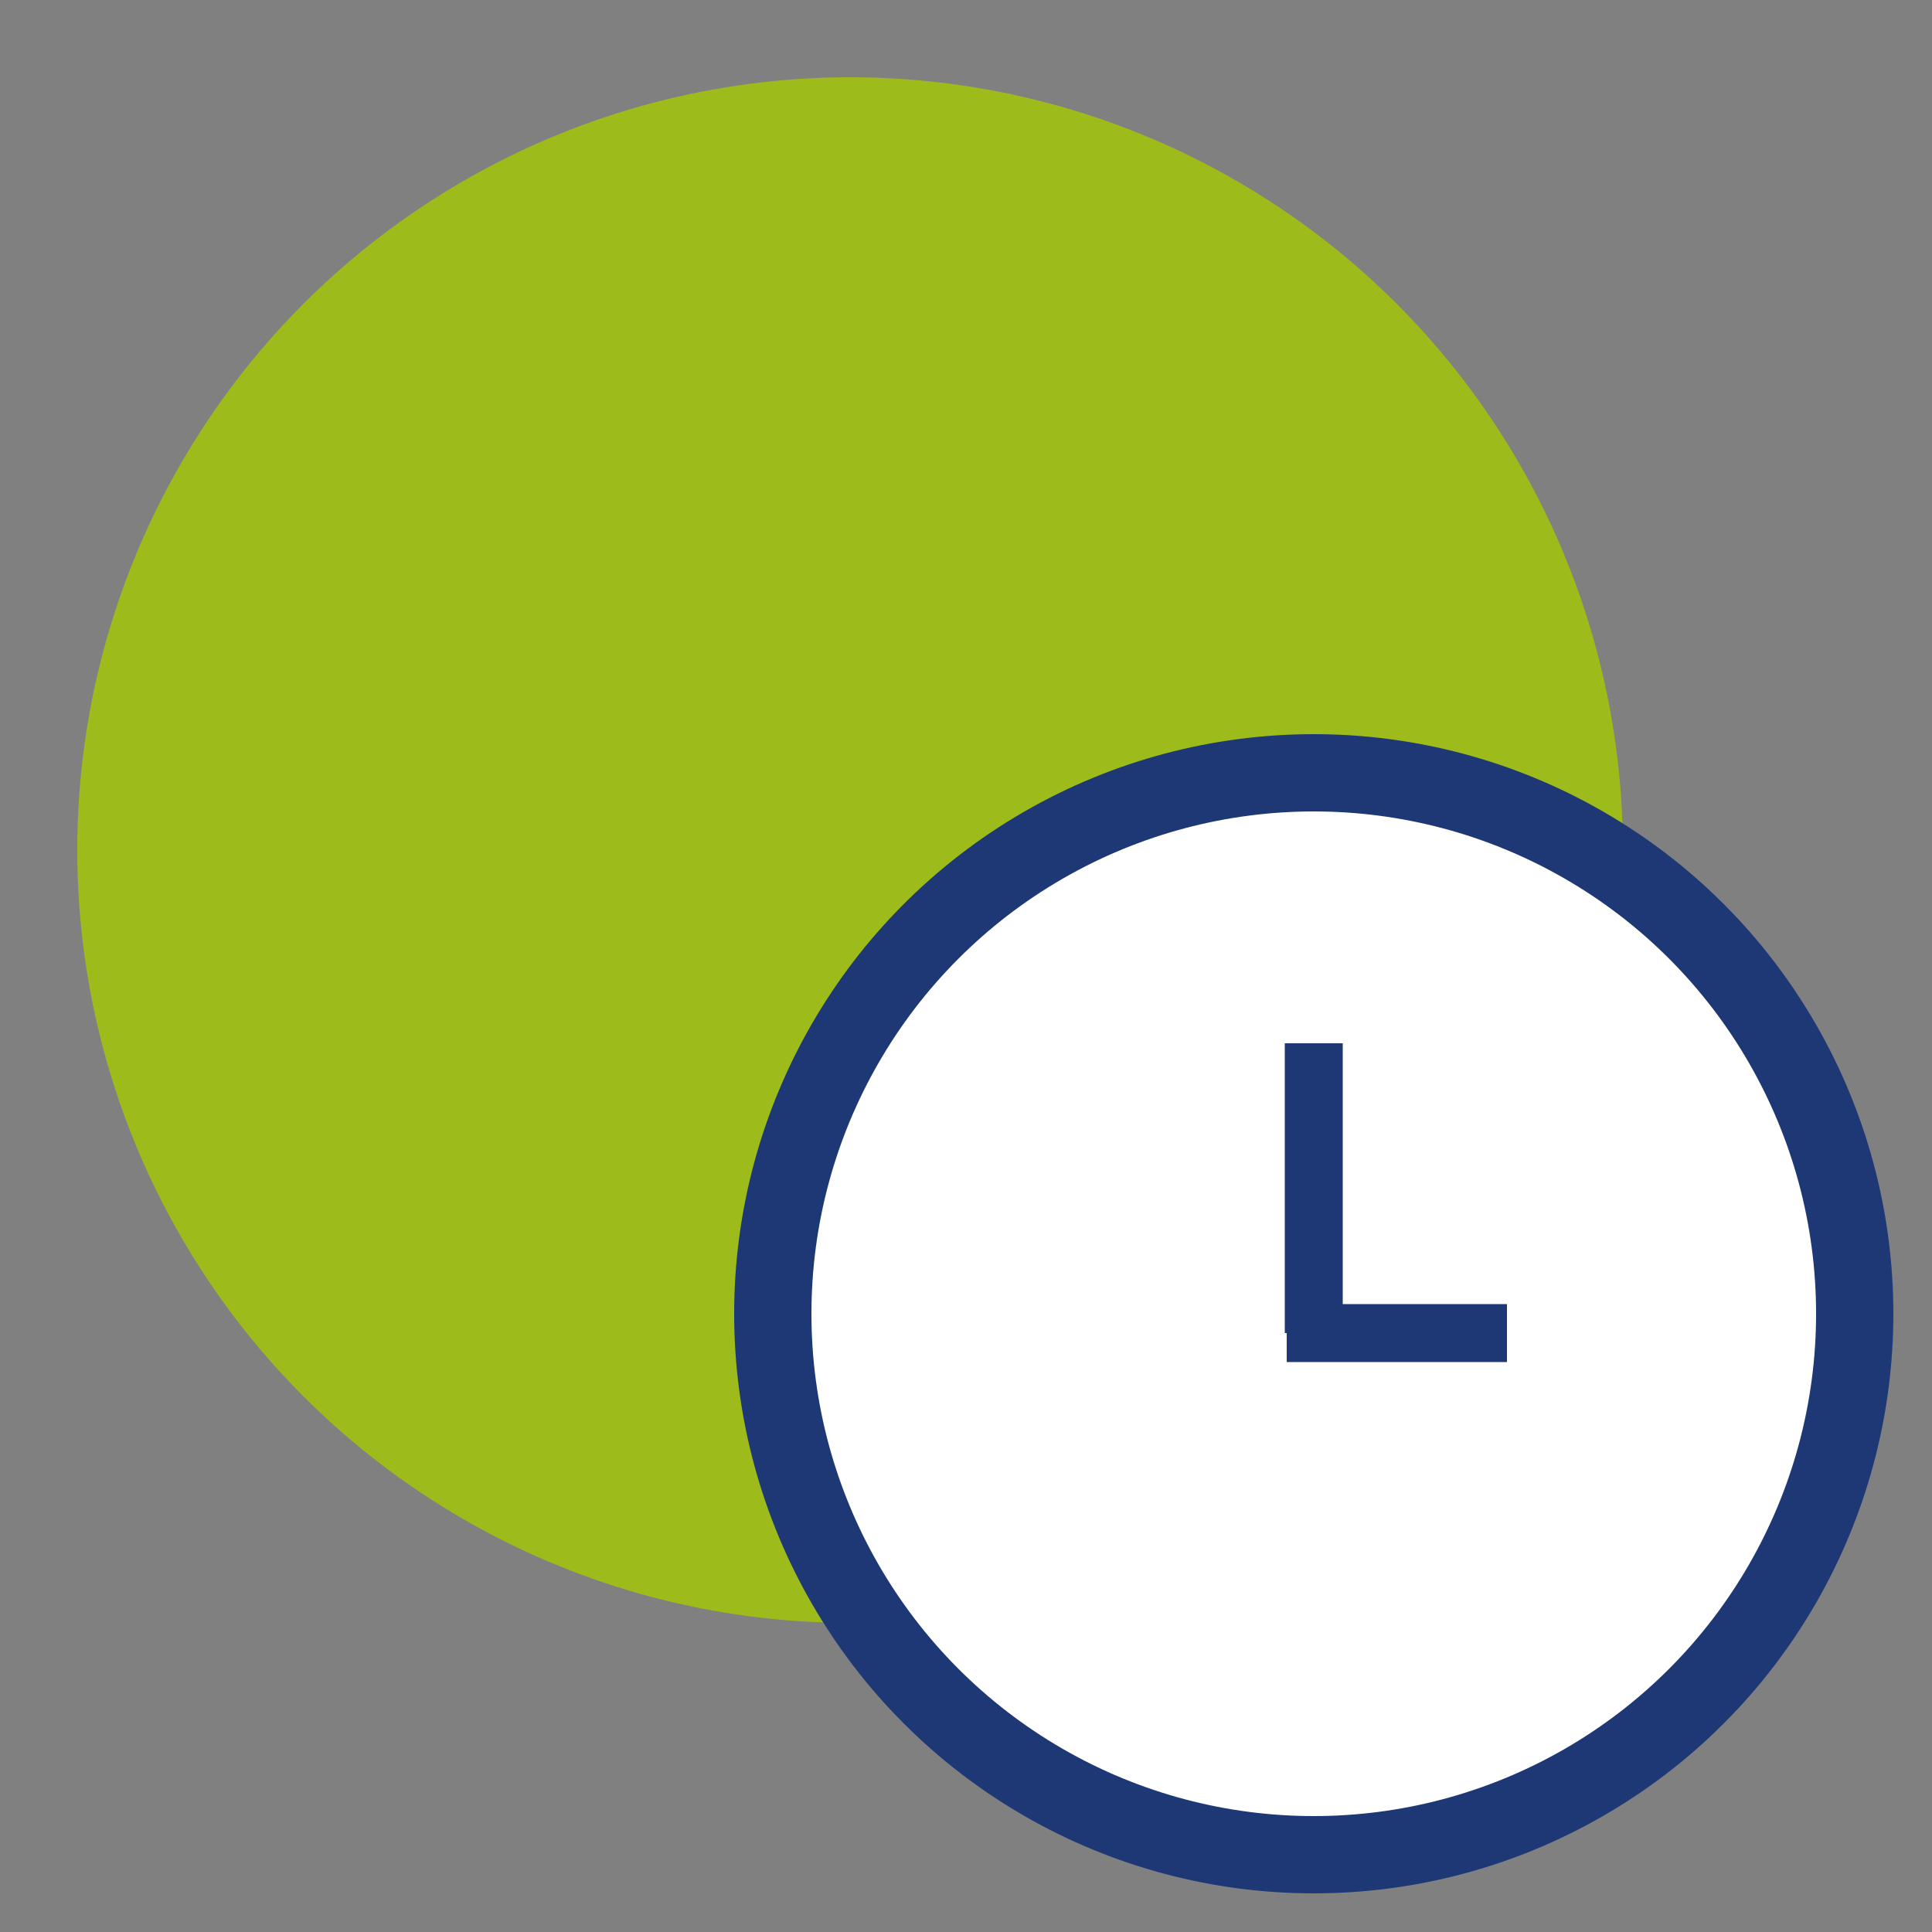
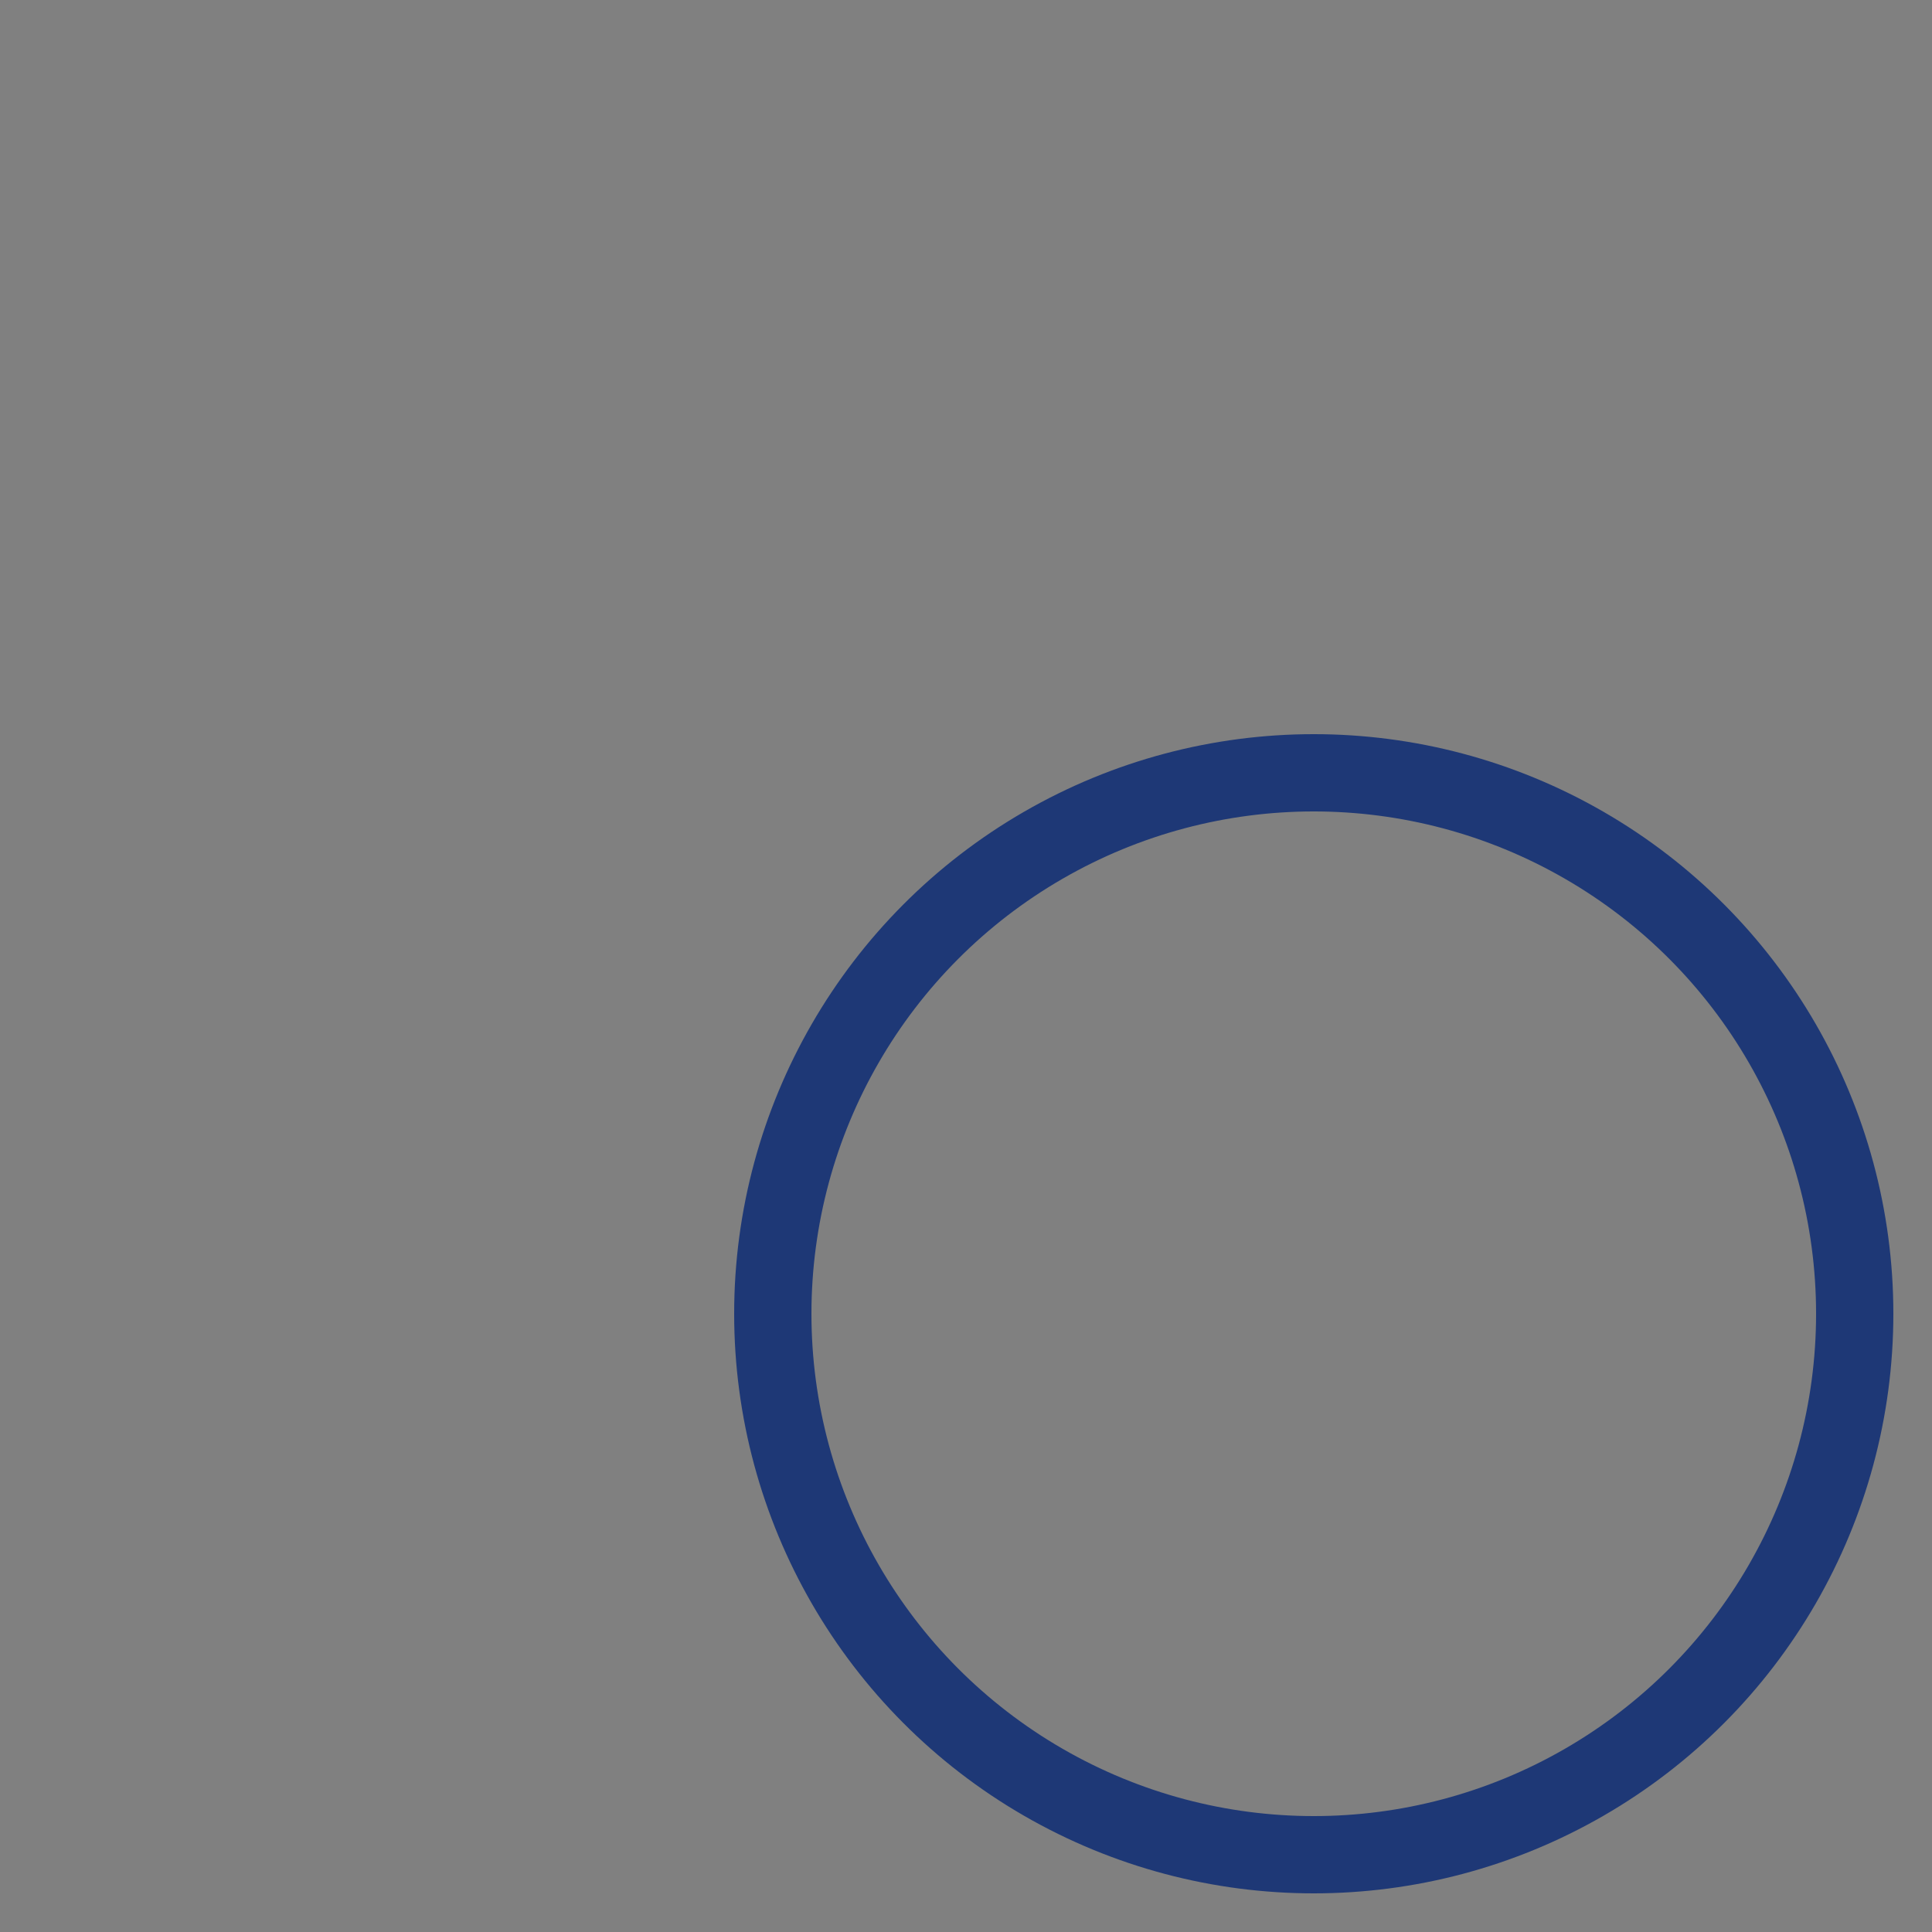
<svg xmlns="http://www.w3.org/2000/svg" width="50" height="50" viewBox="0 0 50 50">
  <rect x="0" y="0" width="50" height="50" fill="#808080" stroke="none" />
-   <circle class="uk-preserve" fill="#9EBB1C" cx="22" cy="22" r="20" />
-   <circle class="uk-preserve" fill="#fff" cx="34" cy="34" r="14" />
  <circle fill="none" stroke="#1e3876" stroke-miterlimit="10" stroke-width="2" cx="34" cy="34" r="14" />
-   <line fill="none" stroke="#1e3876" stroke-miterlimit="10" stroke-width="1.5" x1="34" y1="27" x2="34" y2="34.5" />
-   <line fill="none" stroke="#1e3876" stroke-miterlimit="10" stroke-width="1.5" x1="33.3" y1="34.5" x2="39" y2="34.5" />
</svg>